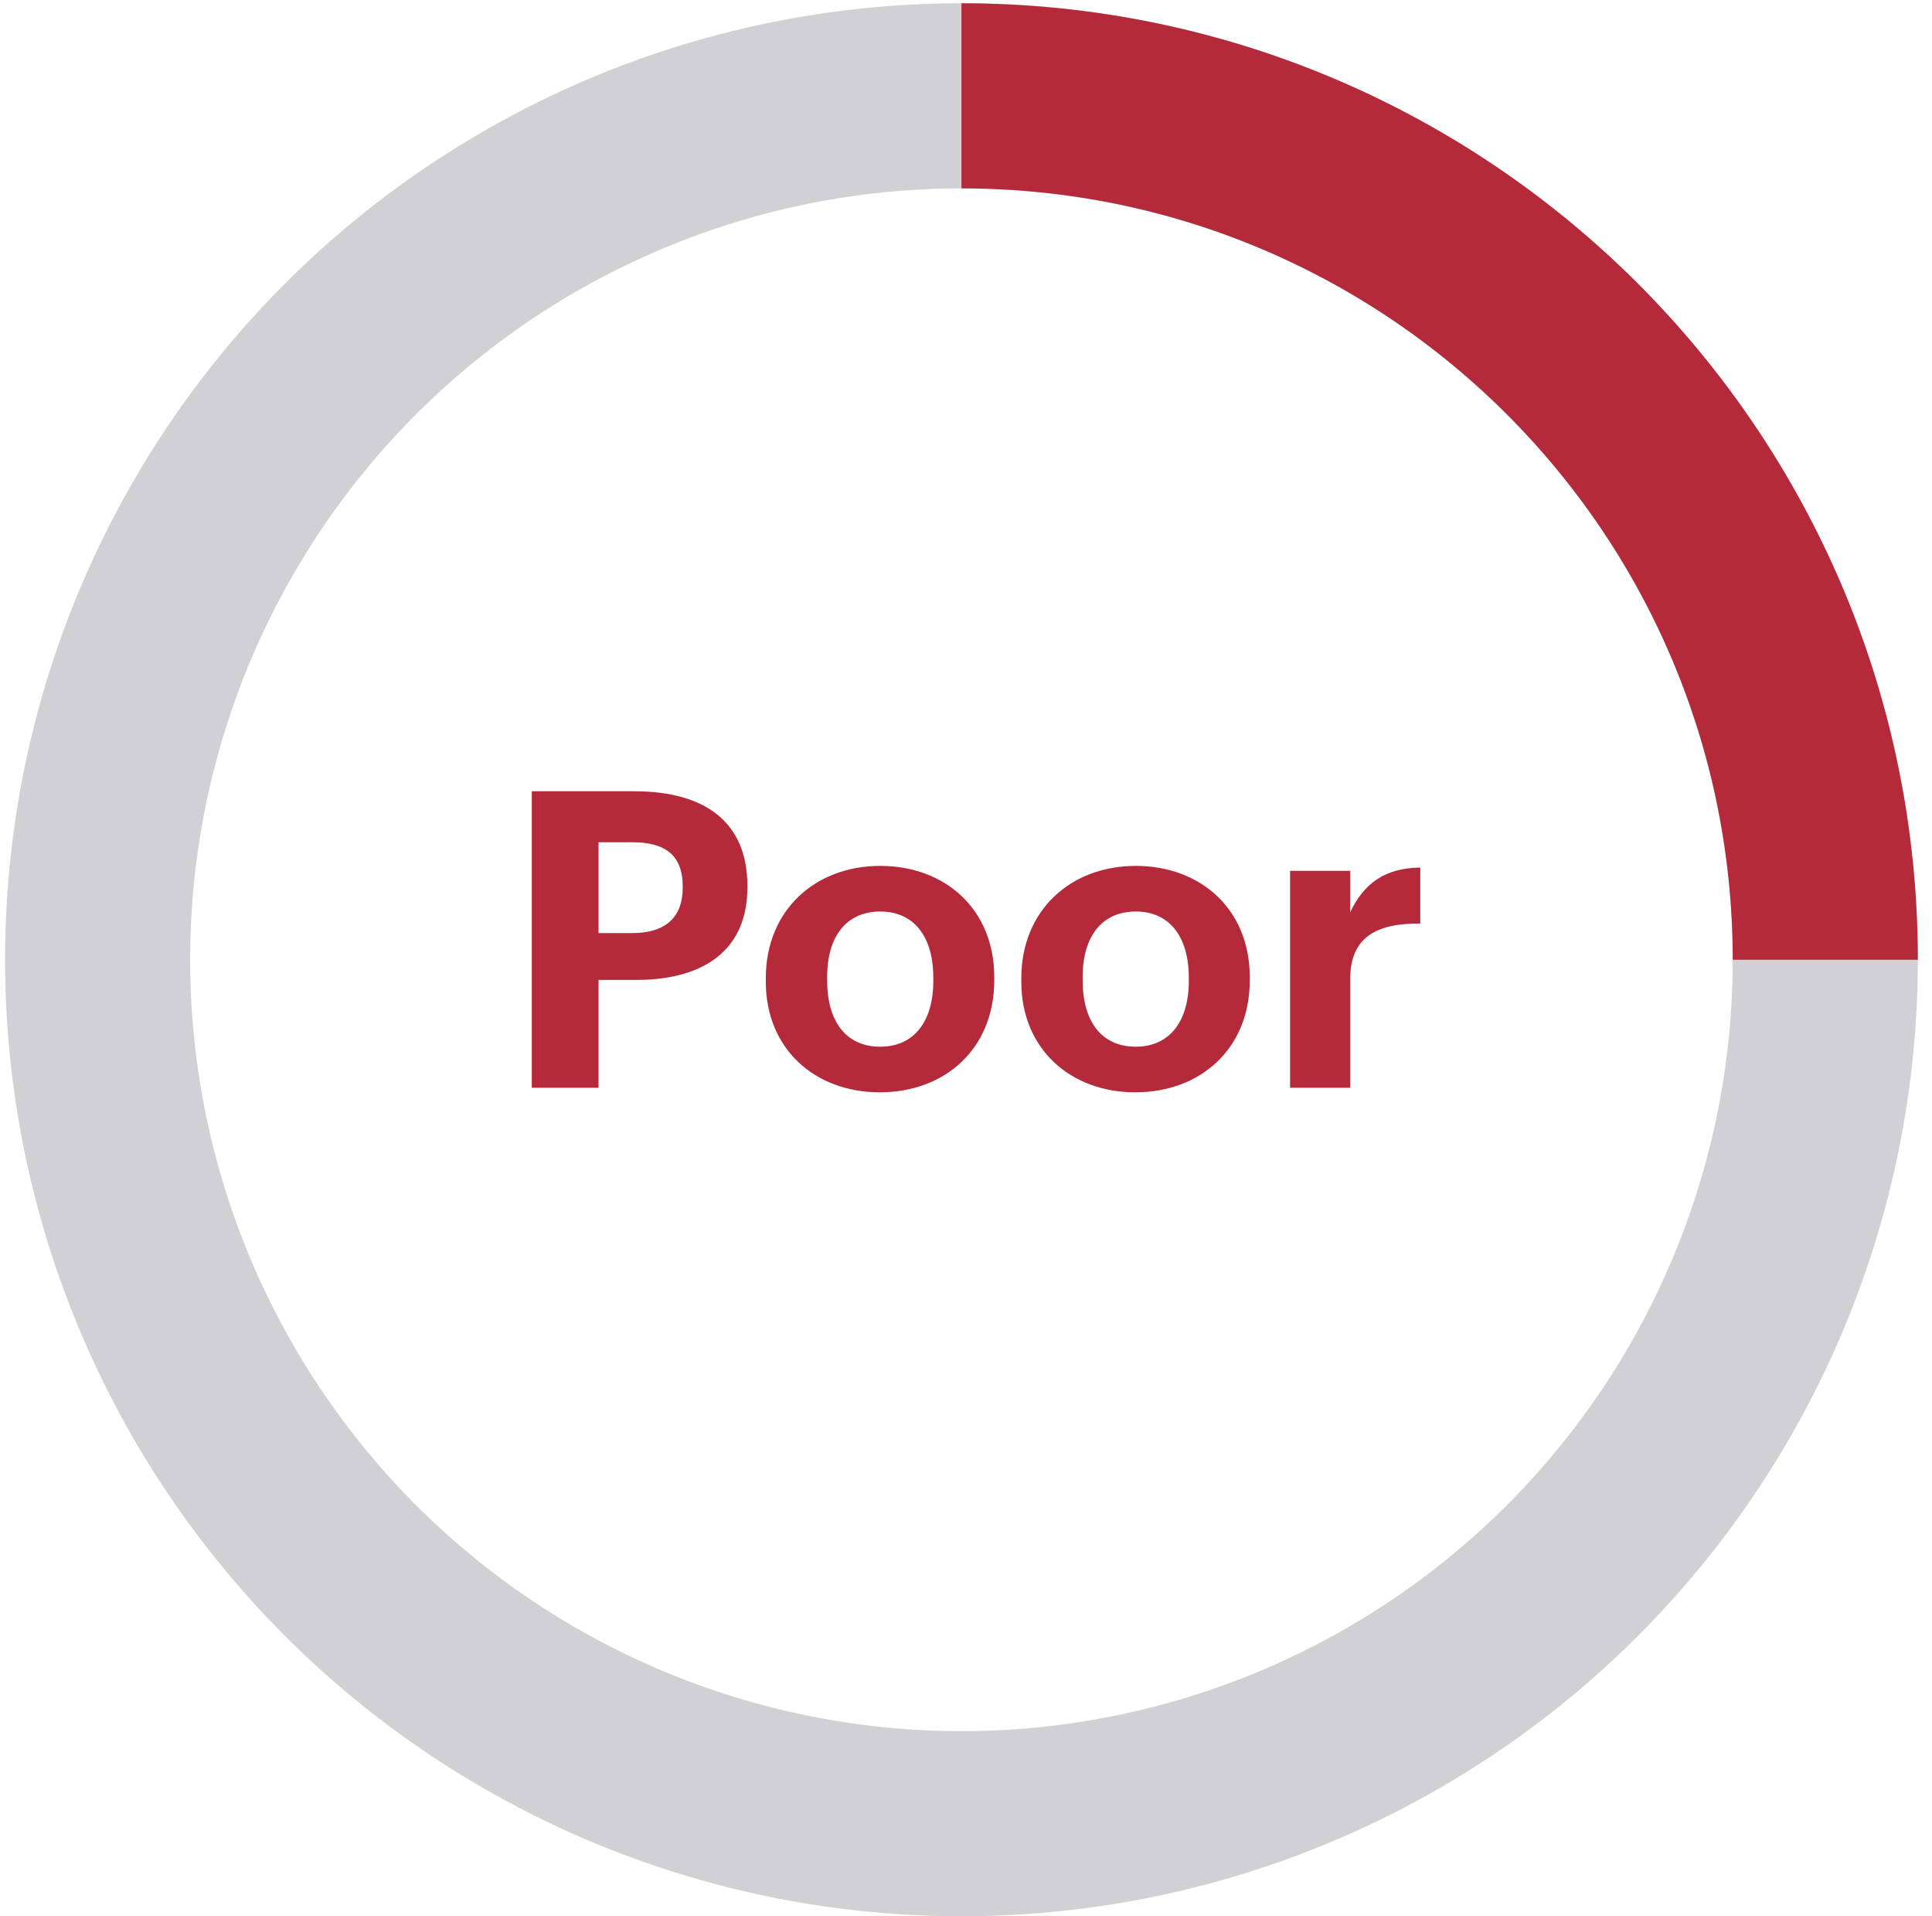
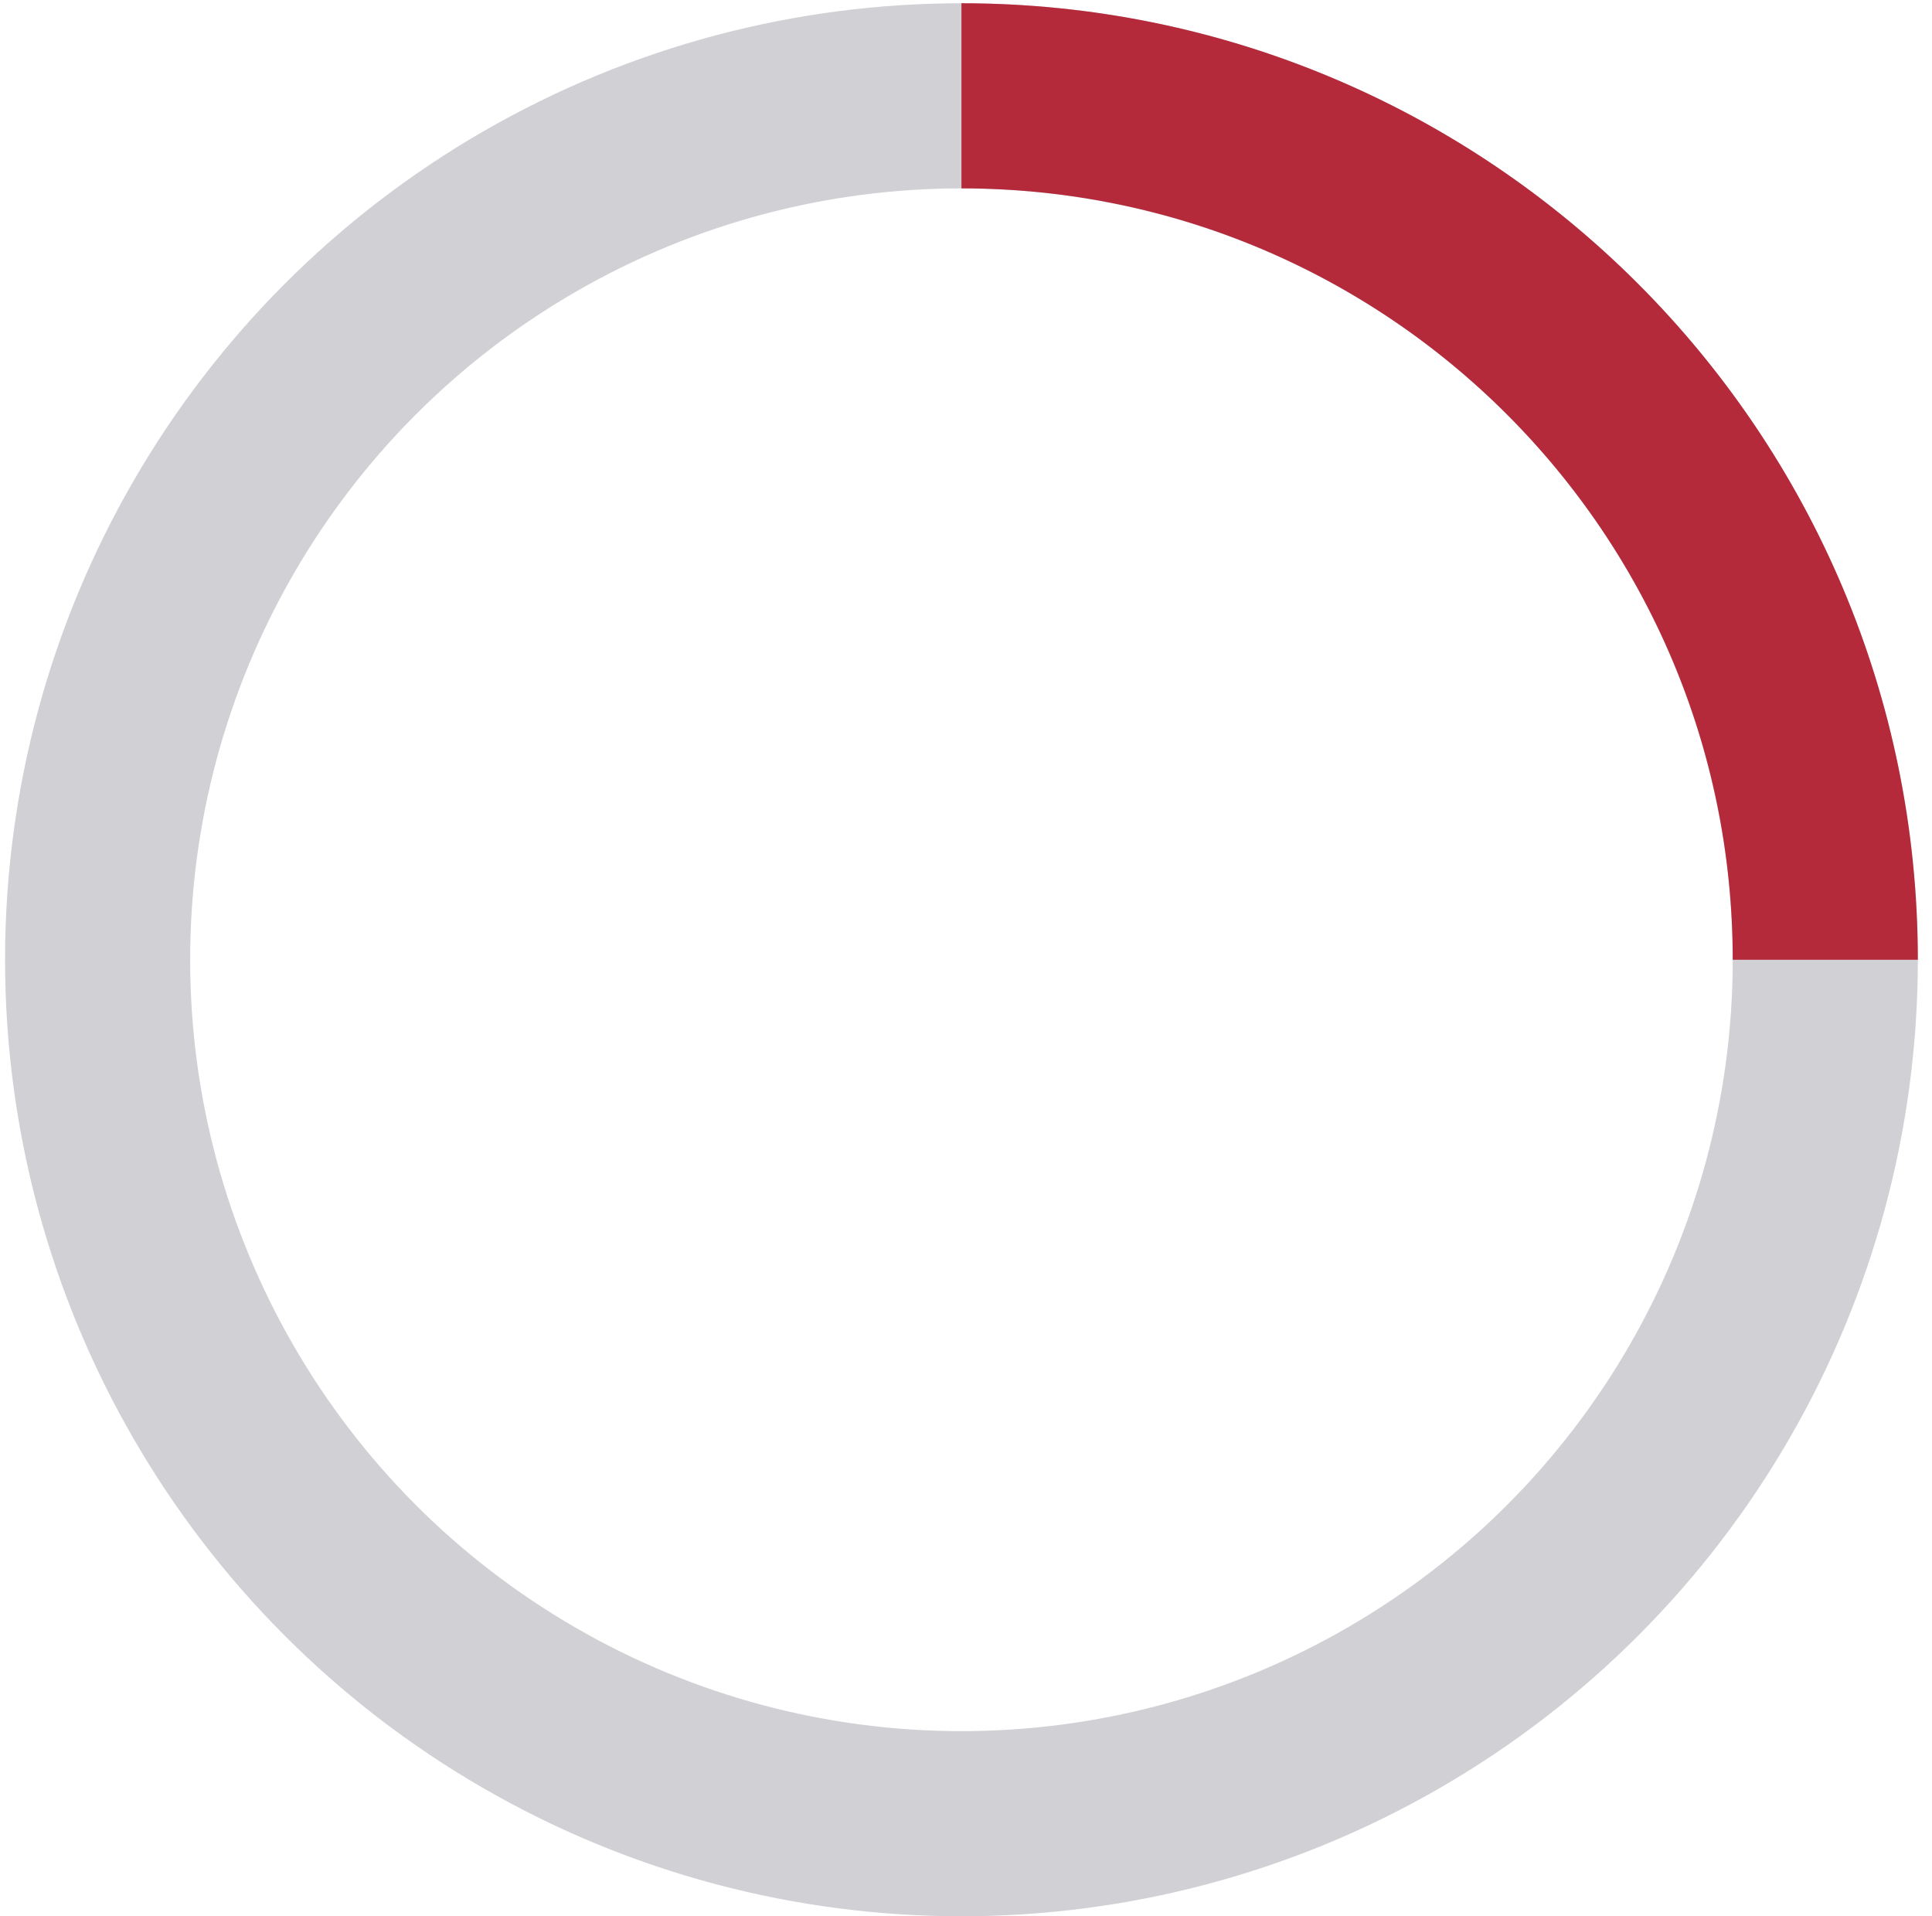
<svg xmlns="http://www.w3.org/2000/svg" width="121" height="120" viewBox="0 0 121 120" fill="none">
-   <path d="M33.305 68.117V49.55H39.719C44.238 49.55 46.809 51.549 46.809 55.47V55.574C46.809 59.495 44.082 61.365 39.849 61.365H37.486V68.117H33.305ZM37.486 58.431H39.616C41.667 58.431 42.758 57.444 42.758 55.6V55.496C42.758 53.523 41.615 52.744 39.616 52.744H37.486V58.431ZM55.103 68.403C51.052 68.403 47.961 65.702 47.961 61.469V61.261C47.961 57.002 51.052 54.224 55.129 54.224C59.206 54.224 62.27 56.951 62.27 61.184V61.391C62.27 65.676 59.18 68.403 55.103 68.403ZM55.129 65.546C57.232 65.546 58.453 63.988 58.453 61.417V61.236C58.453 58.639 57.232 57.081 55.129 57.081C53.051 57.081 51.805 58.587 51.805 61.184V61.391C51.805 63.988 52.999 65.546 55.129 65.546ZM71.105 68.403C67.054 68.403 63.964 65.702 63.964 61.469V61.261C63.964 57.002 67.054 54.224 71.131 54.224C75.208 54.224 78.272 56.951 78.272 61.184V61.391C78.272 65.676 75.182 68.403 71.105 68.403ZM71.131 65.546C73.234 65.546 74.455 63.988 74.455 61.417V61.236C74.455 58.639 73.234 57.081 71.131 57.081C69.053 57.081 67.807 58.587 67.807 61.184V61.391C67.807 63.988 69.002 65.546 71.131 65.546ZM80.797 68.117V54.535H84.562V57.132C85.419 55.315 86.744 54.354 88.951 54.328V57.834C86.172 57.808 84.562 58.717 84.562 61.313V68.117H80.797Z" fill="#B52A3A" />
  <circle cx="60.215" cy="60.102" r="54.102" stroke="#D1D1D5" stroke-width="11.593" />
  <path d="M114.316 60.102C114.316 30.222 90.094 6 60.215 6" stroke="#B52A3A" stroke-width="11.593" />
</svg>